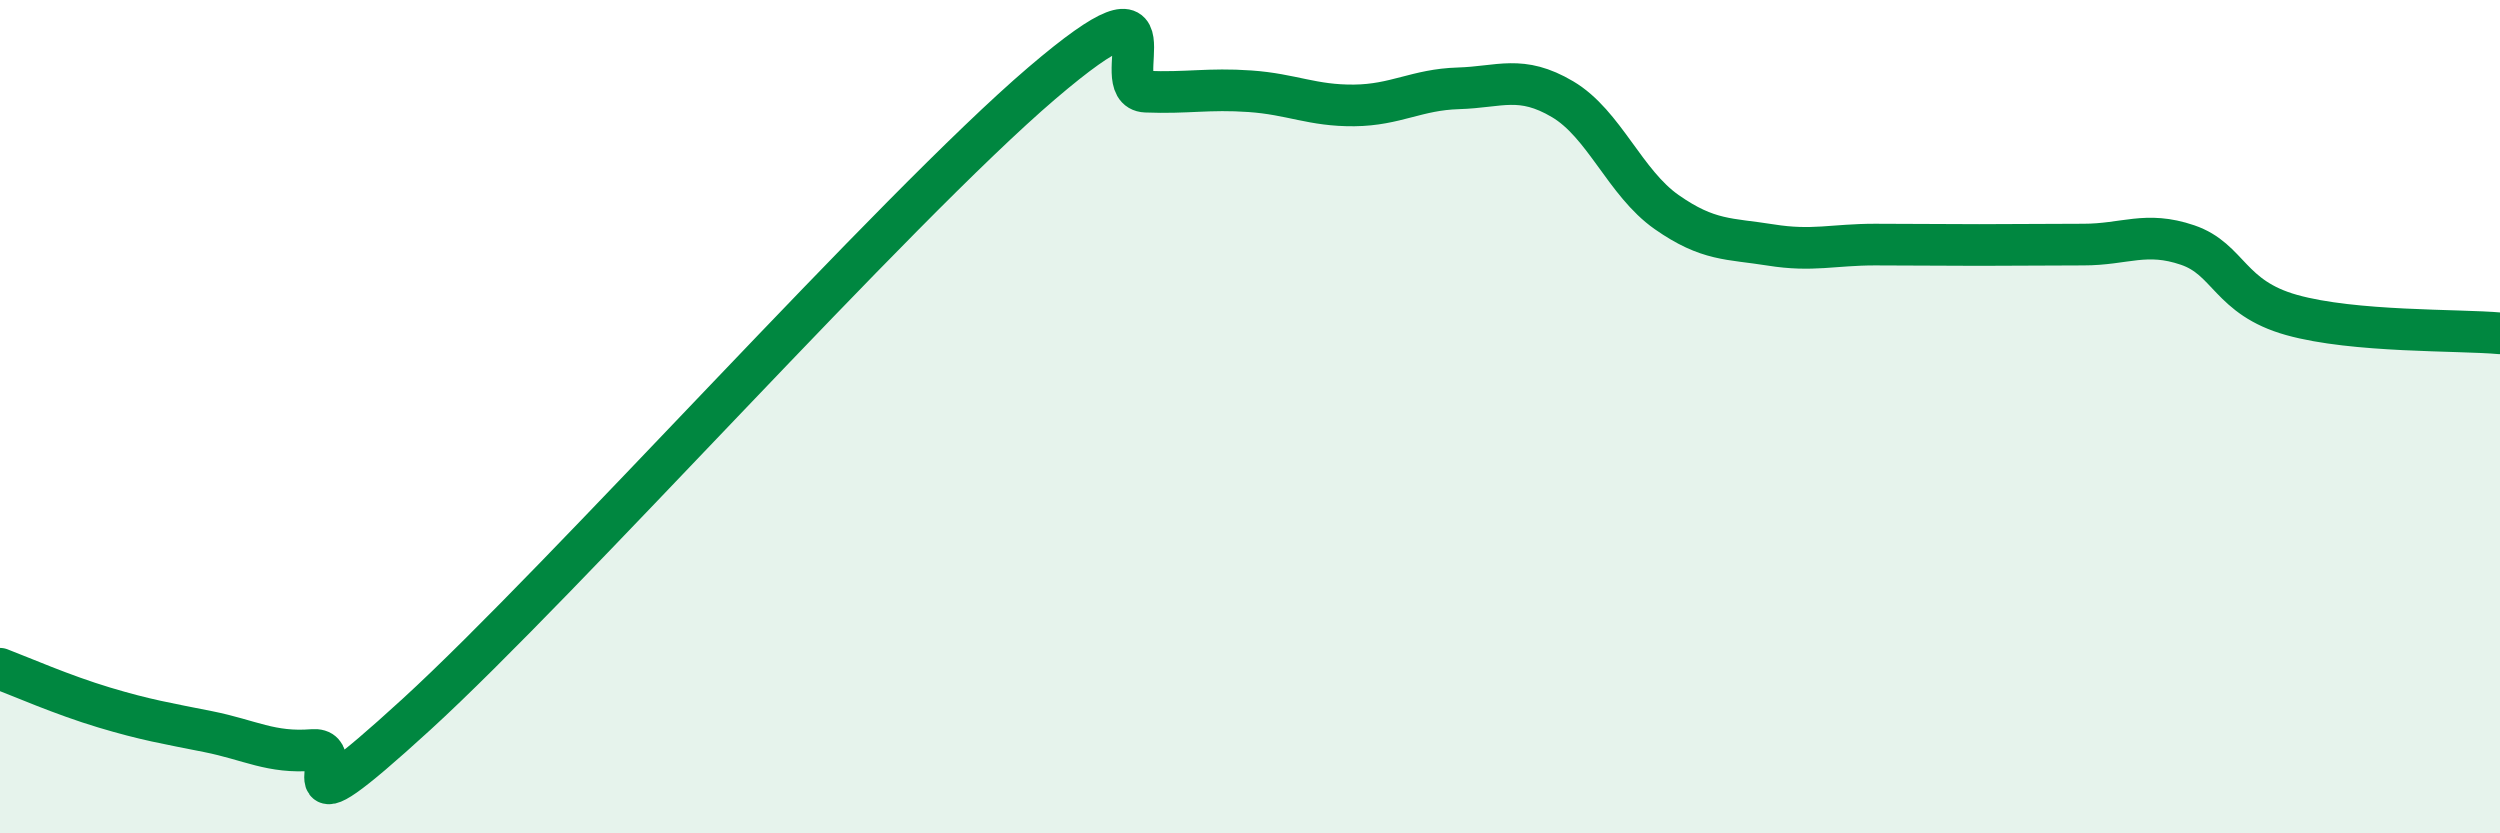
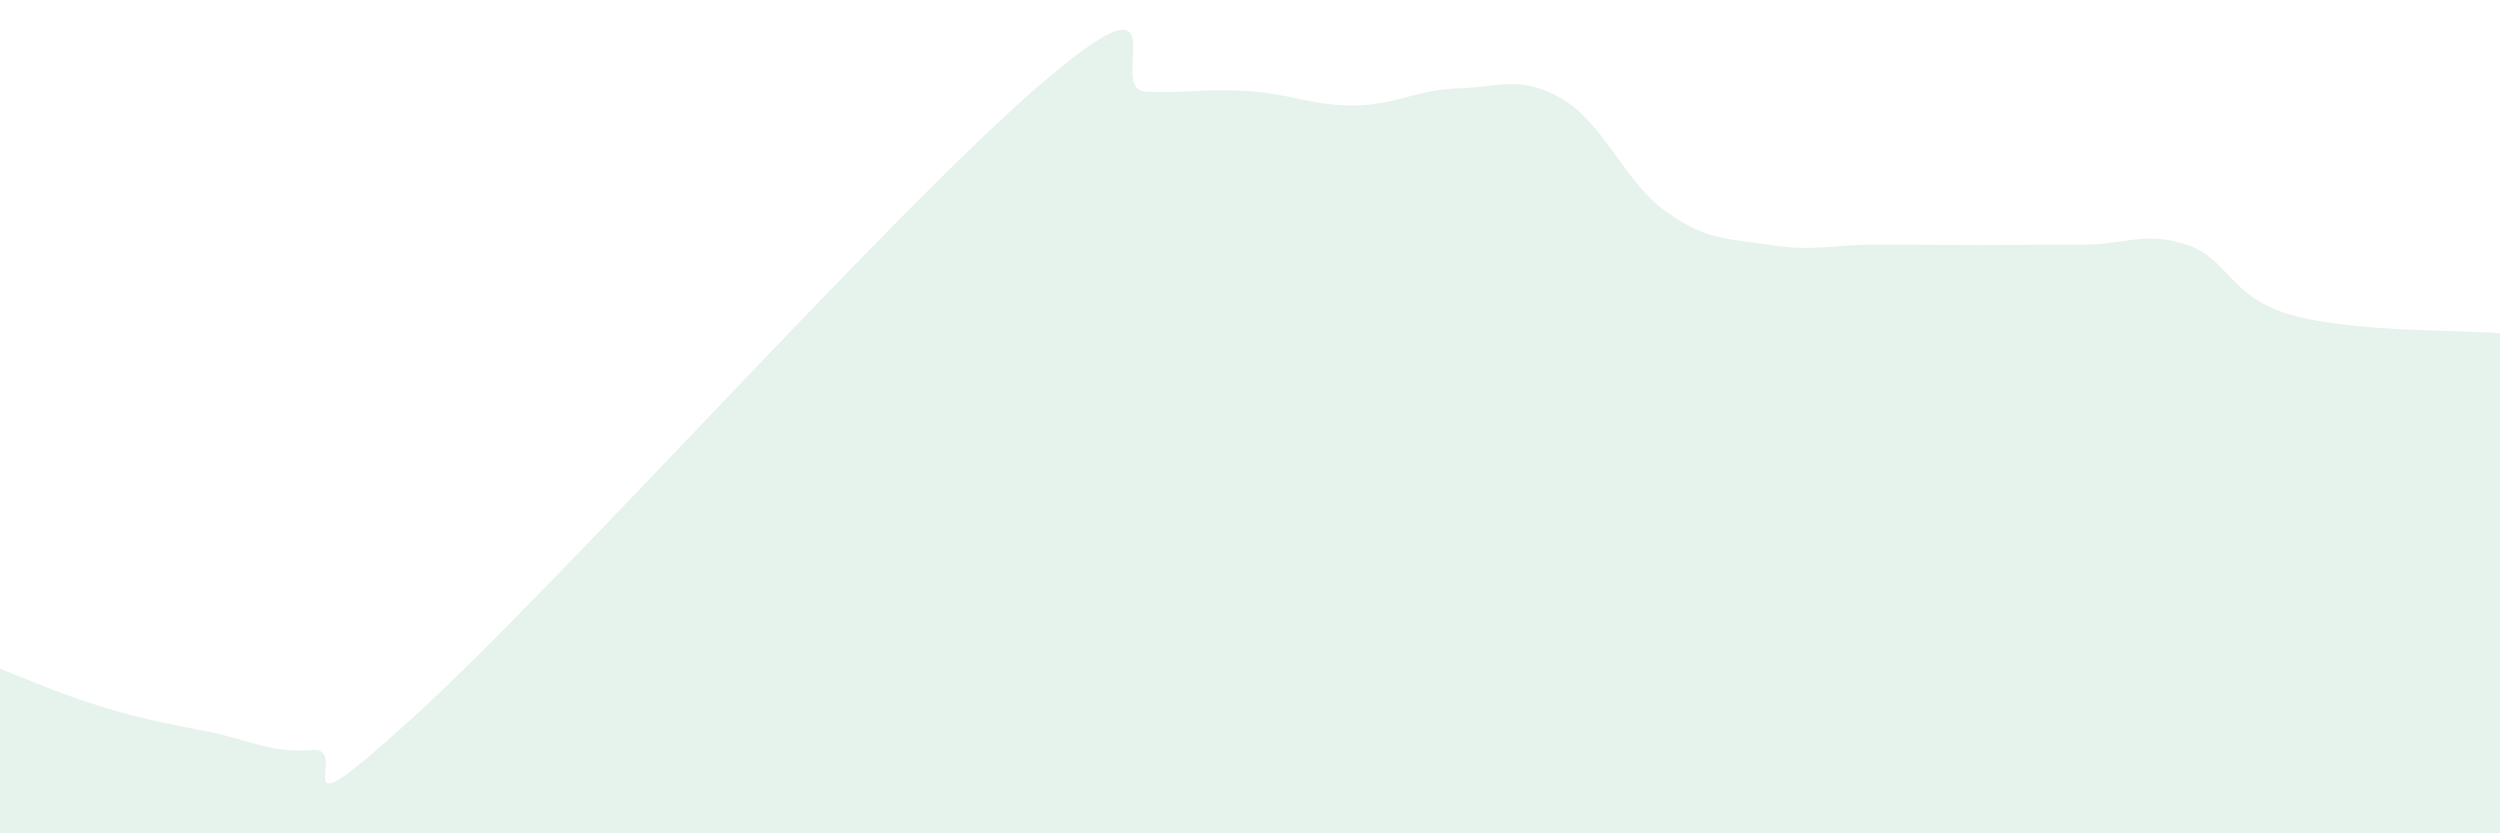
<svg xmlns="http://www.w3.org/2000/svg" width="60" height="20" viewBox="0 0 60 20">
  <path d="M 0,16.05 C 0.5,16.24 1.5,16.68 2.5,16.98 C 3.5,17.28 4,17.36 5,17.56 C 6,17.76 6.5,18.08 7.5,18 C 8.5,17.92 6.5,20.34 10,17.14 C 13.5,13.94 21.5,4.99 25,2 C 28.5,-0.99 26.5,2.16 27.5,2.2 C 28.5,2.24 29,2.12 30,2.19 C 31,2.26 31.5,2.54 32.5,2.53 C 33.5,2.52 34,2.15 35,2.12 C 36,2.09 36.5,1.79 37.5,2.38 C 38.5,2.97 39,4.39 40,5.09 C 41,5.79 41.5,5.72 42.5,5.88 C 43.5,6.04 44,5.87 45,5.87 C 46,5.87 46.5,5.88 47.5,5.88 C 48.5,5.88 49,5.87 50,5.87 C 51,5.87 51.5,5.54 52.5,5.88 C 53.5,6.22 53.5,7.14 55,7.56 C 56.5,7.98 59,7.91 60,8L60 20L0 20Z" fill="#008740" opacity="0.1" stroke-linecap="round" stroke-linejoin="round" />
-   <path d="M 0,16.05 C 0.5,16.24 1.5,16.68 2.5,16.98 C 3.5,17.28 4,17.36 5,17.56 C 6,17.76 6.5,18.08 7.5,18 C 8.5,17.92 6.5,20.34 10,17.14 C 13.5,13.94 21.5,4.99 25,2 C 28.5,-0.99 26.5,2.16 27.5,2.2 C 28.5,2.24 29,2.12 30,2.19 C 31,2.26 31.5,2.54 32.5,2.53 C 33.5,2.52 34,2.15 35,2.12 C 36,2.09 36.5,1.79 37.5,2.38 C 38.5,2.97 39,4.39 40,5.09 C 41,5.79 41.5,5.72 42.5,5.88 C 43.5,6.04 44,5.87 45,5.87 C 46,5.87 46.5,5.88 47.5,5.88 C 48.5,5.88 49,5.87 50,5.87 C 51,5.87 51.5,5.54 52.5,5.88 C 53.5,6.22 53.5,7.14 55,7.56 C 56.5,7.98 59,7.91 60,8" stroke="#008740" stroke-width="1" fill="none" stroke-linecap="round" stroke-linejoin="round" />
</svg>